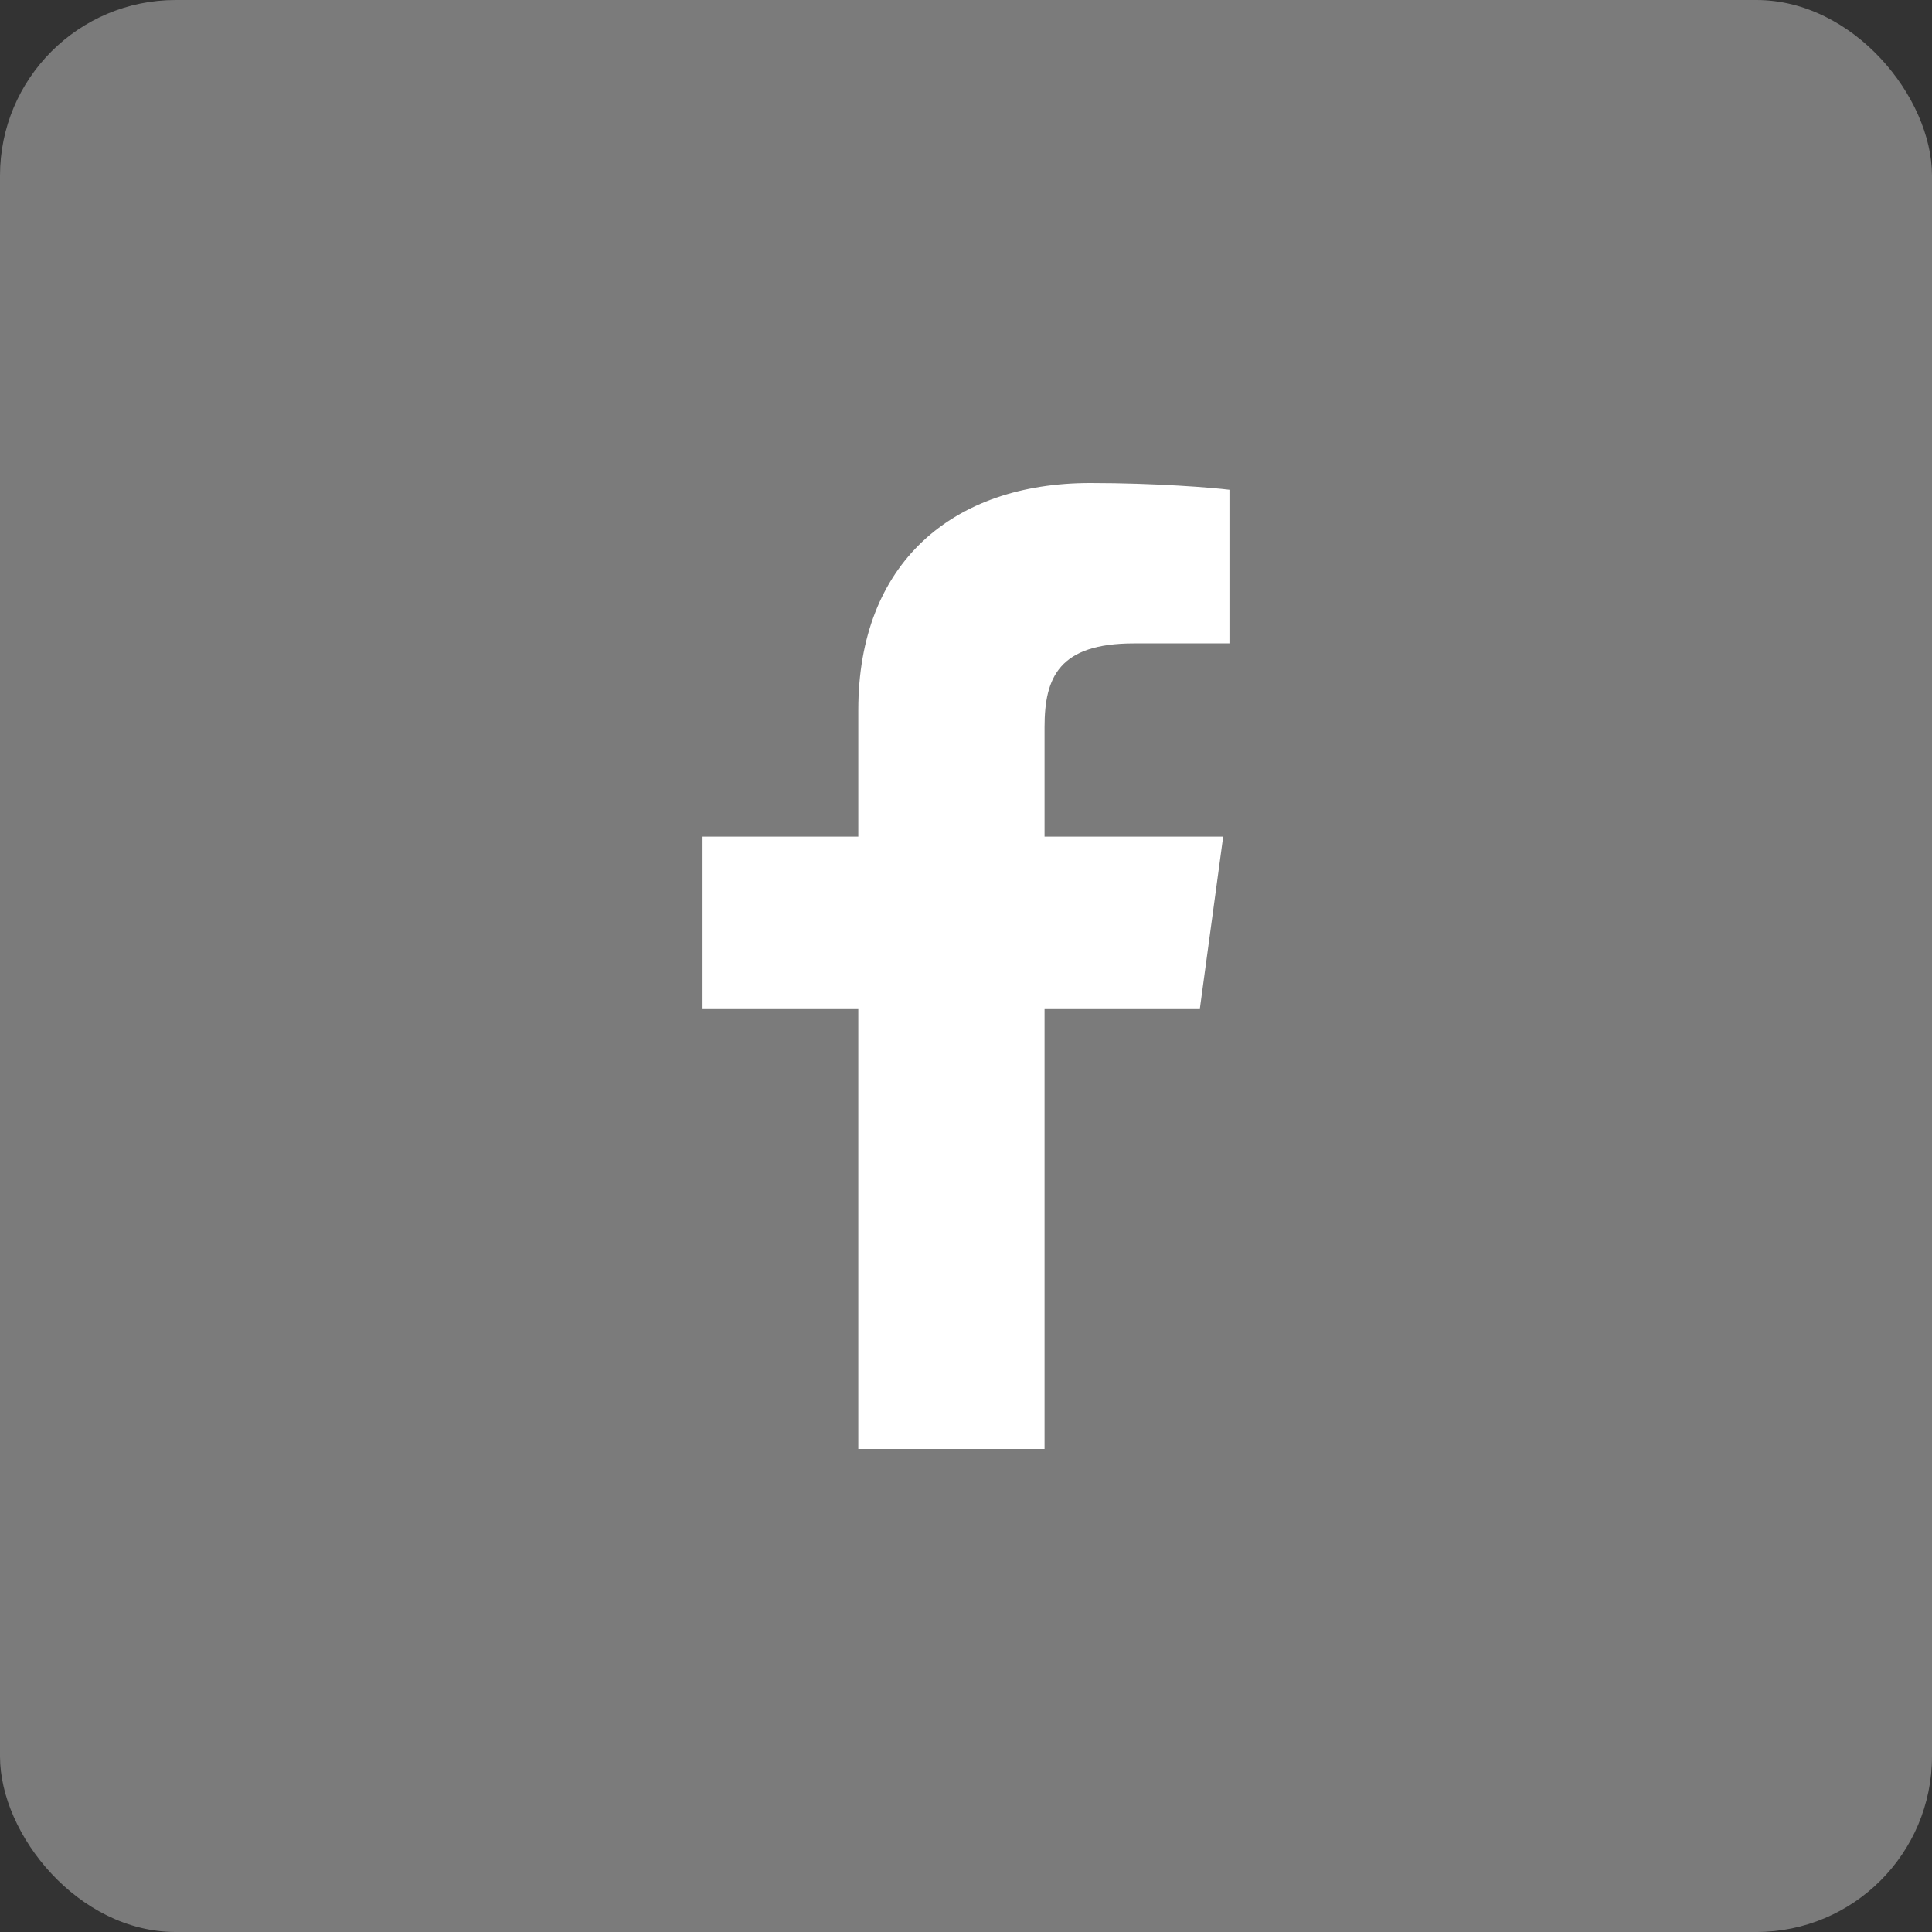
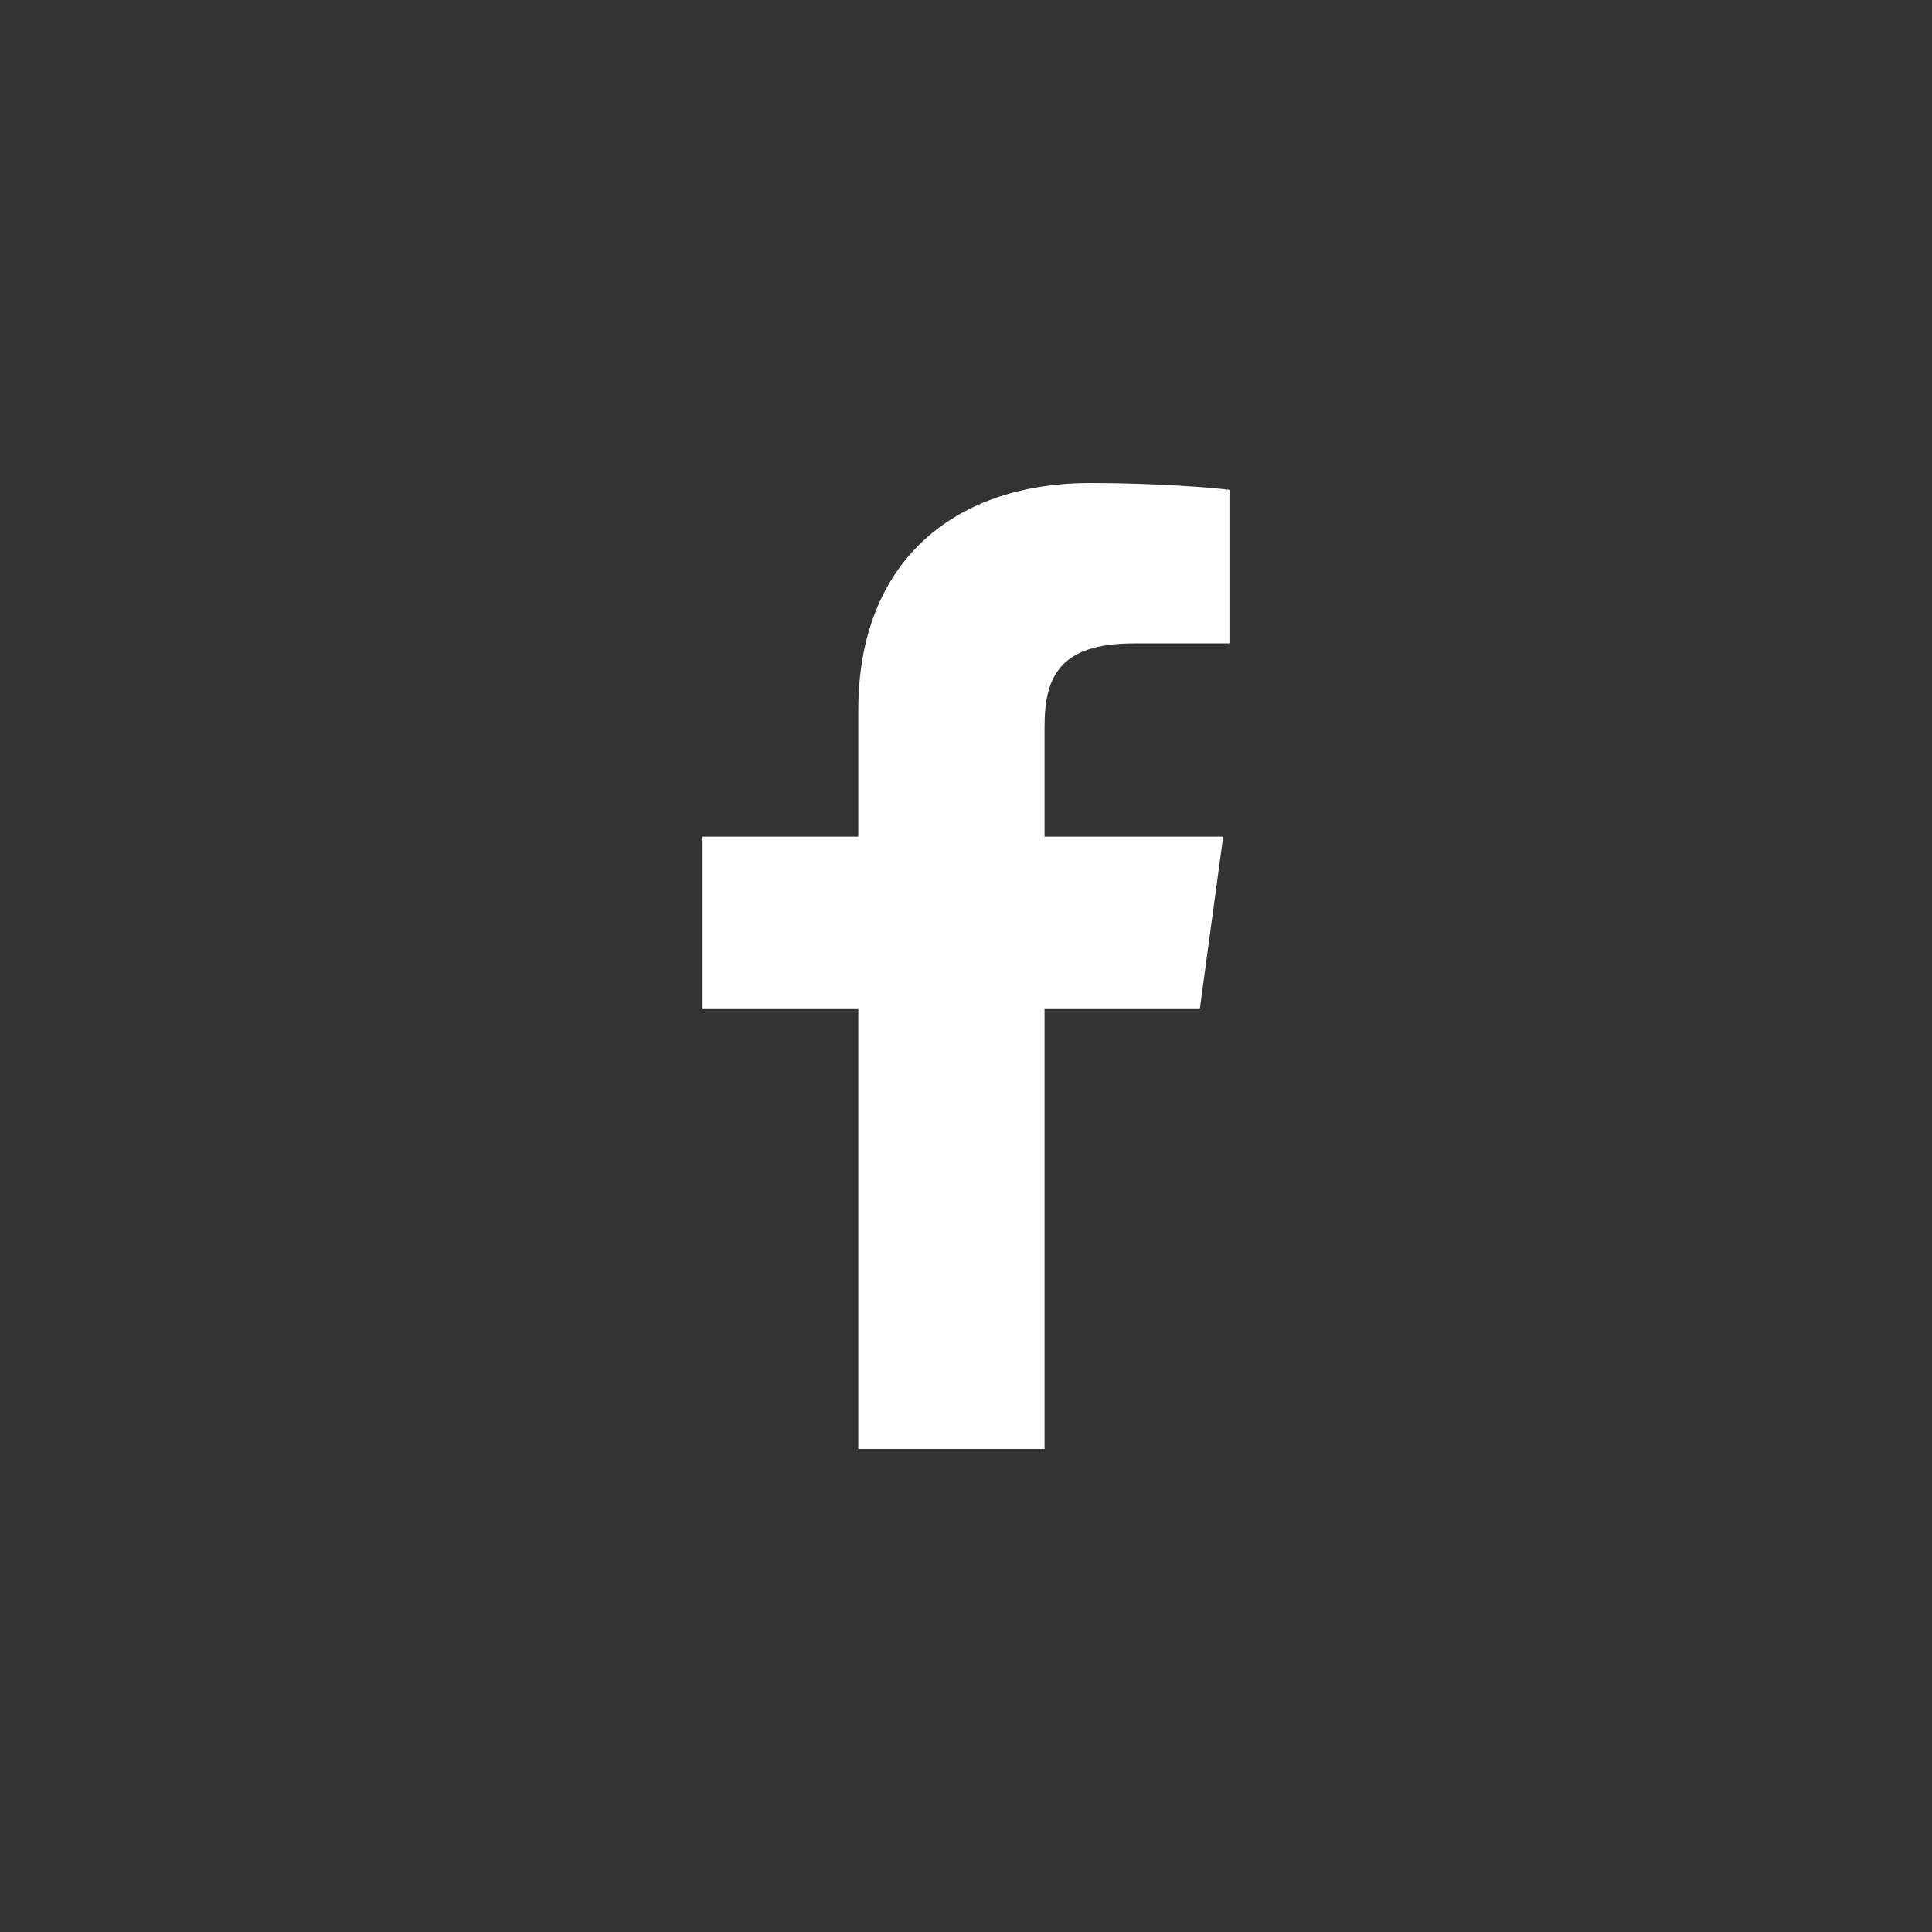
<svg xmlns="http://www.w3.org/2000/svg" width="44" height="44" viewBox="0 0 44 44" fill="none">
  <rect x="0" y="0" width="44" height="44" fill="#333333" stroke="none" />
  <g clip-path="url(#clip0_3109_18301)">
-     <rect width="44" height="44" rx="4" fill="#7B7B7B" />
    <path d="M23.789 33V22.965H27.327L27.857 19.054H23.789V16.557C23.789 15.425 24.119 14.653 25.825 14.653L28 14.652V11.154C27.624 11.107 26.332 11 24.83 11C21.694 11 19.547 12.822 19.547 16.17V19.054H16V22.965H19.547V33H23.789V33Z" fill="white" />
  </g>
  <defs>
    <clipPath id="clip0_3109_18301">
      <rect width="44" height="44" fill="white" />
    </clipPath>
  </defs>
</svg>